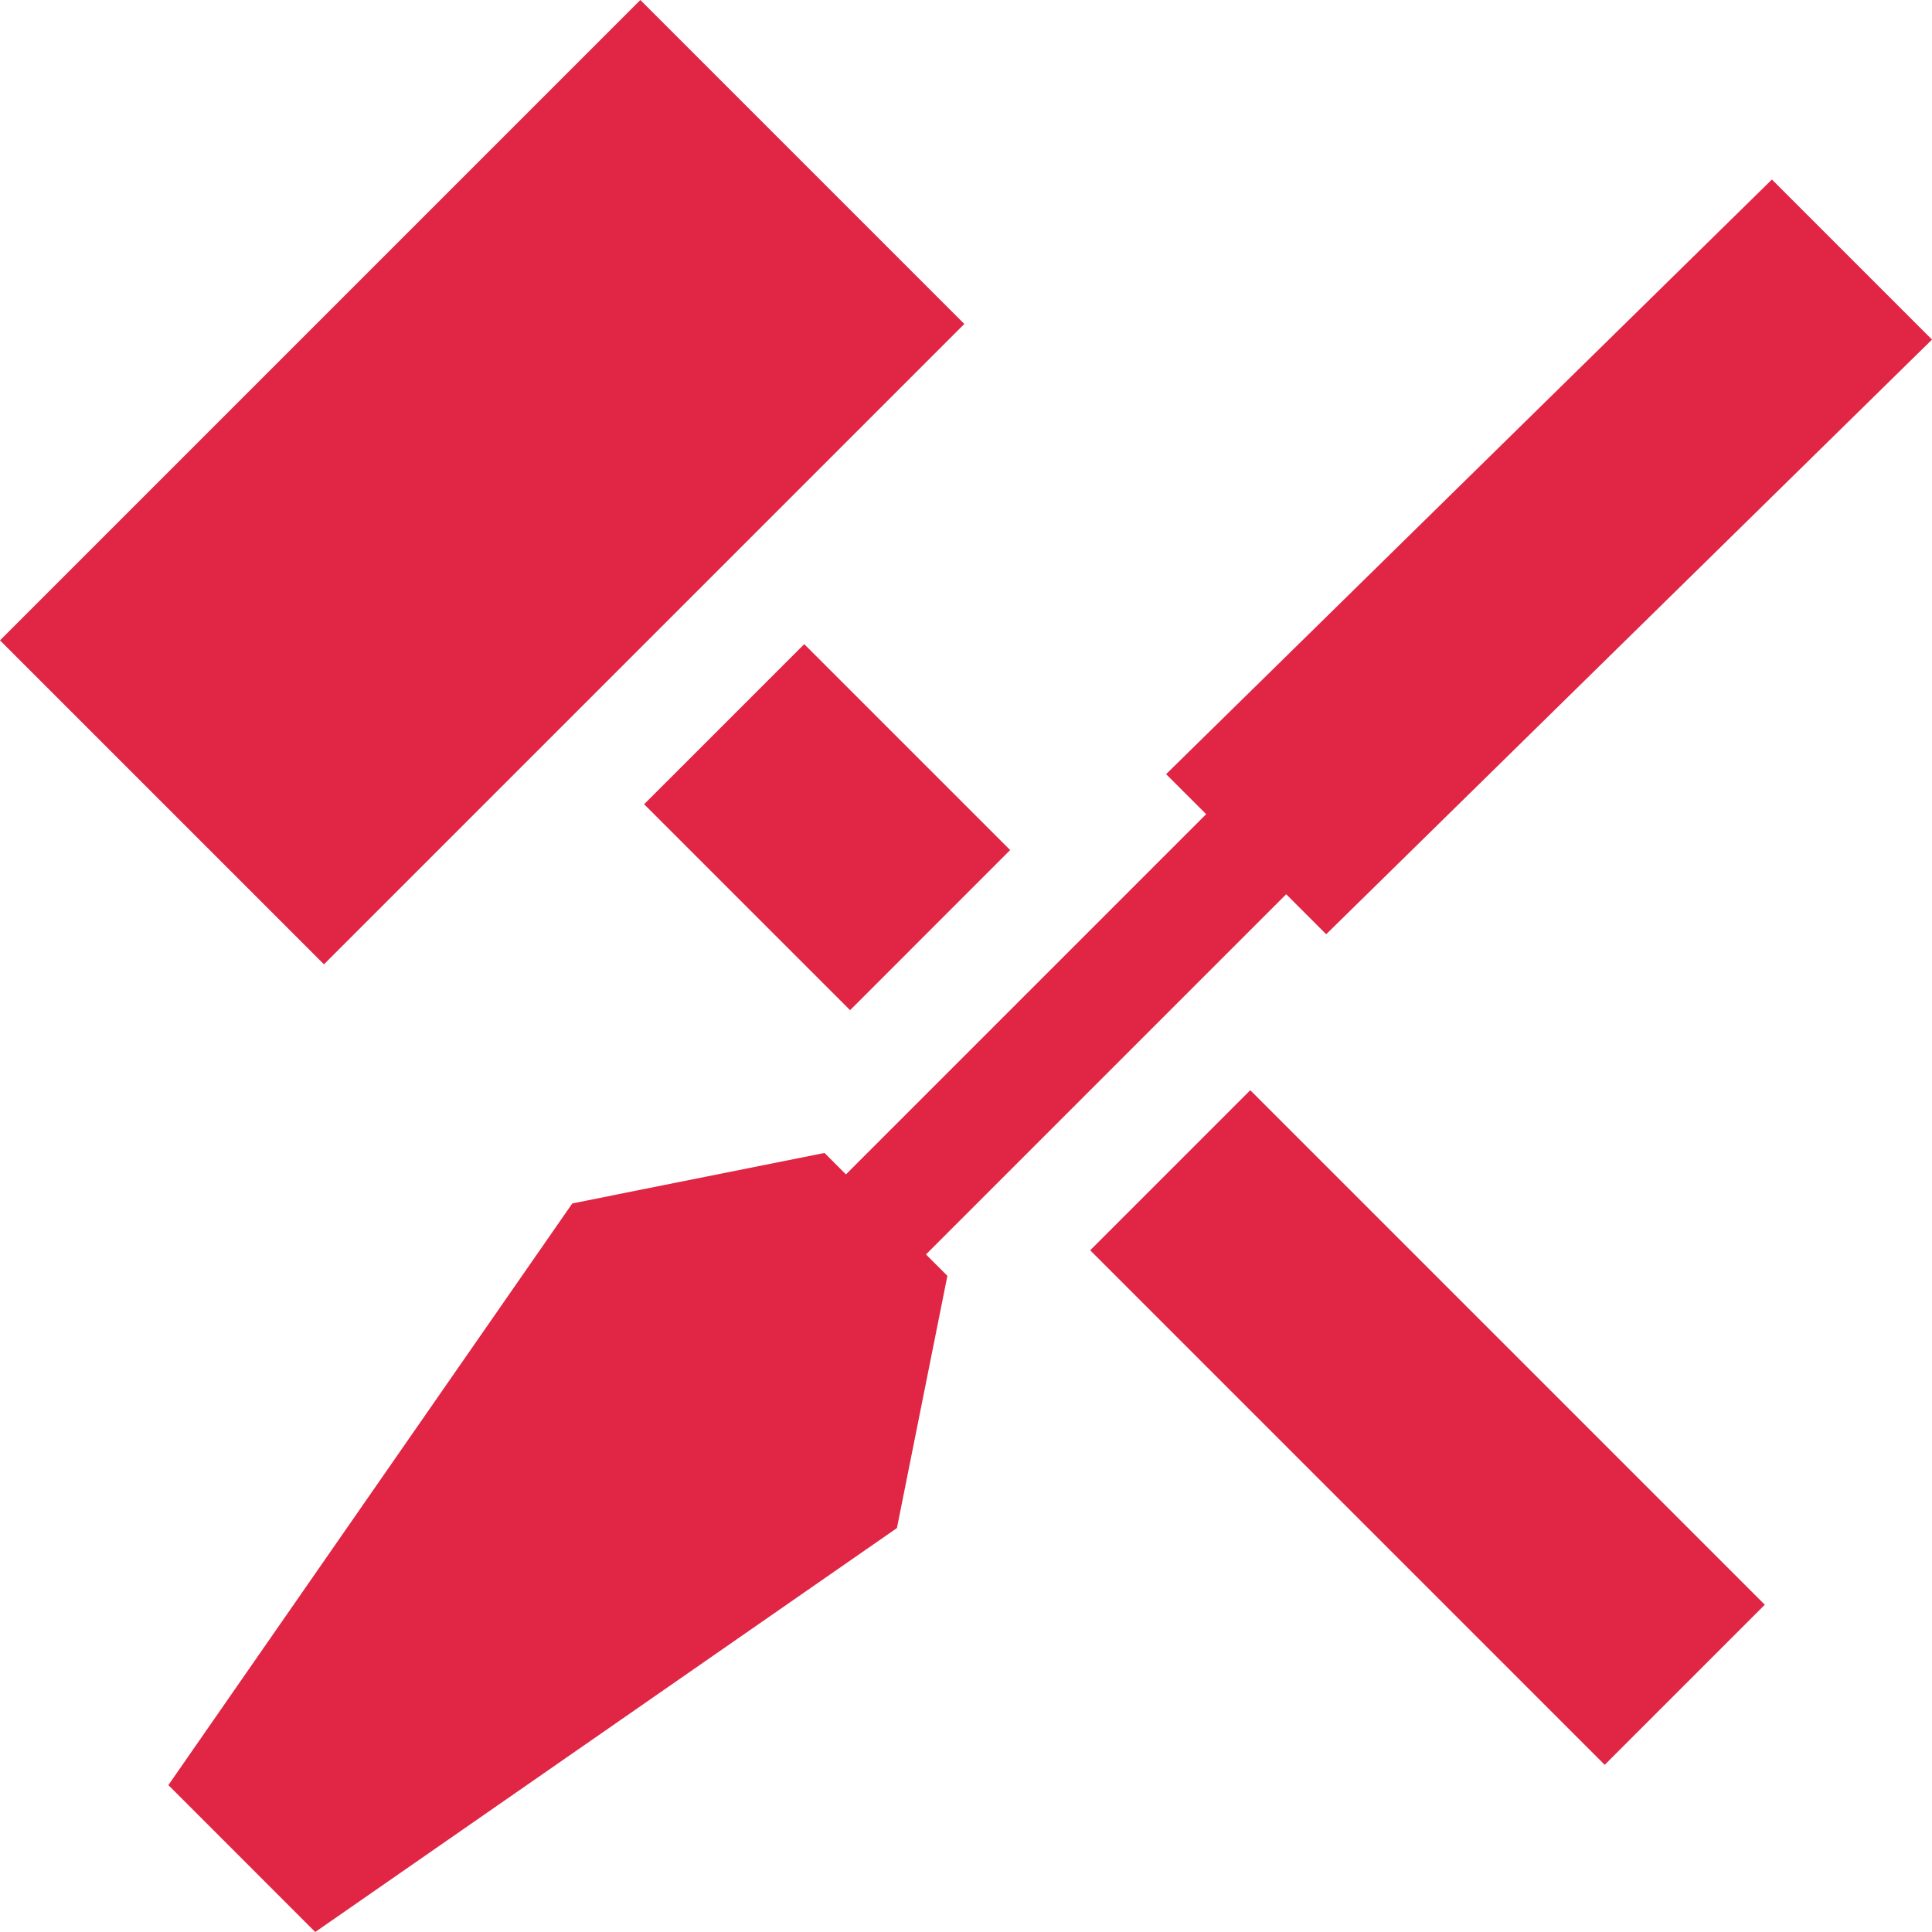
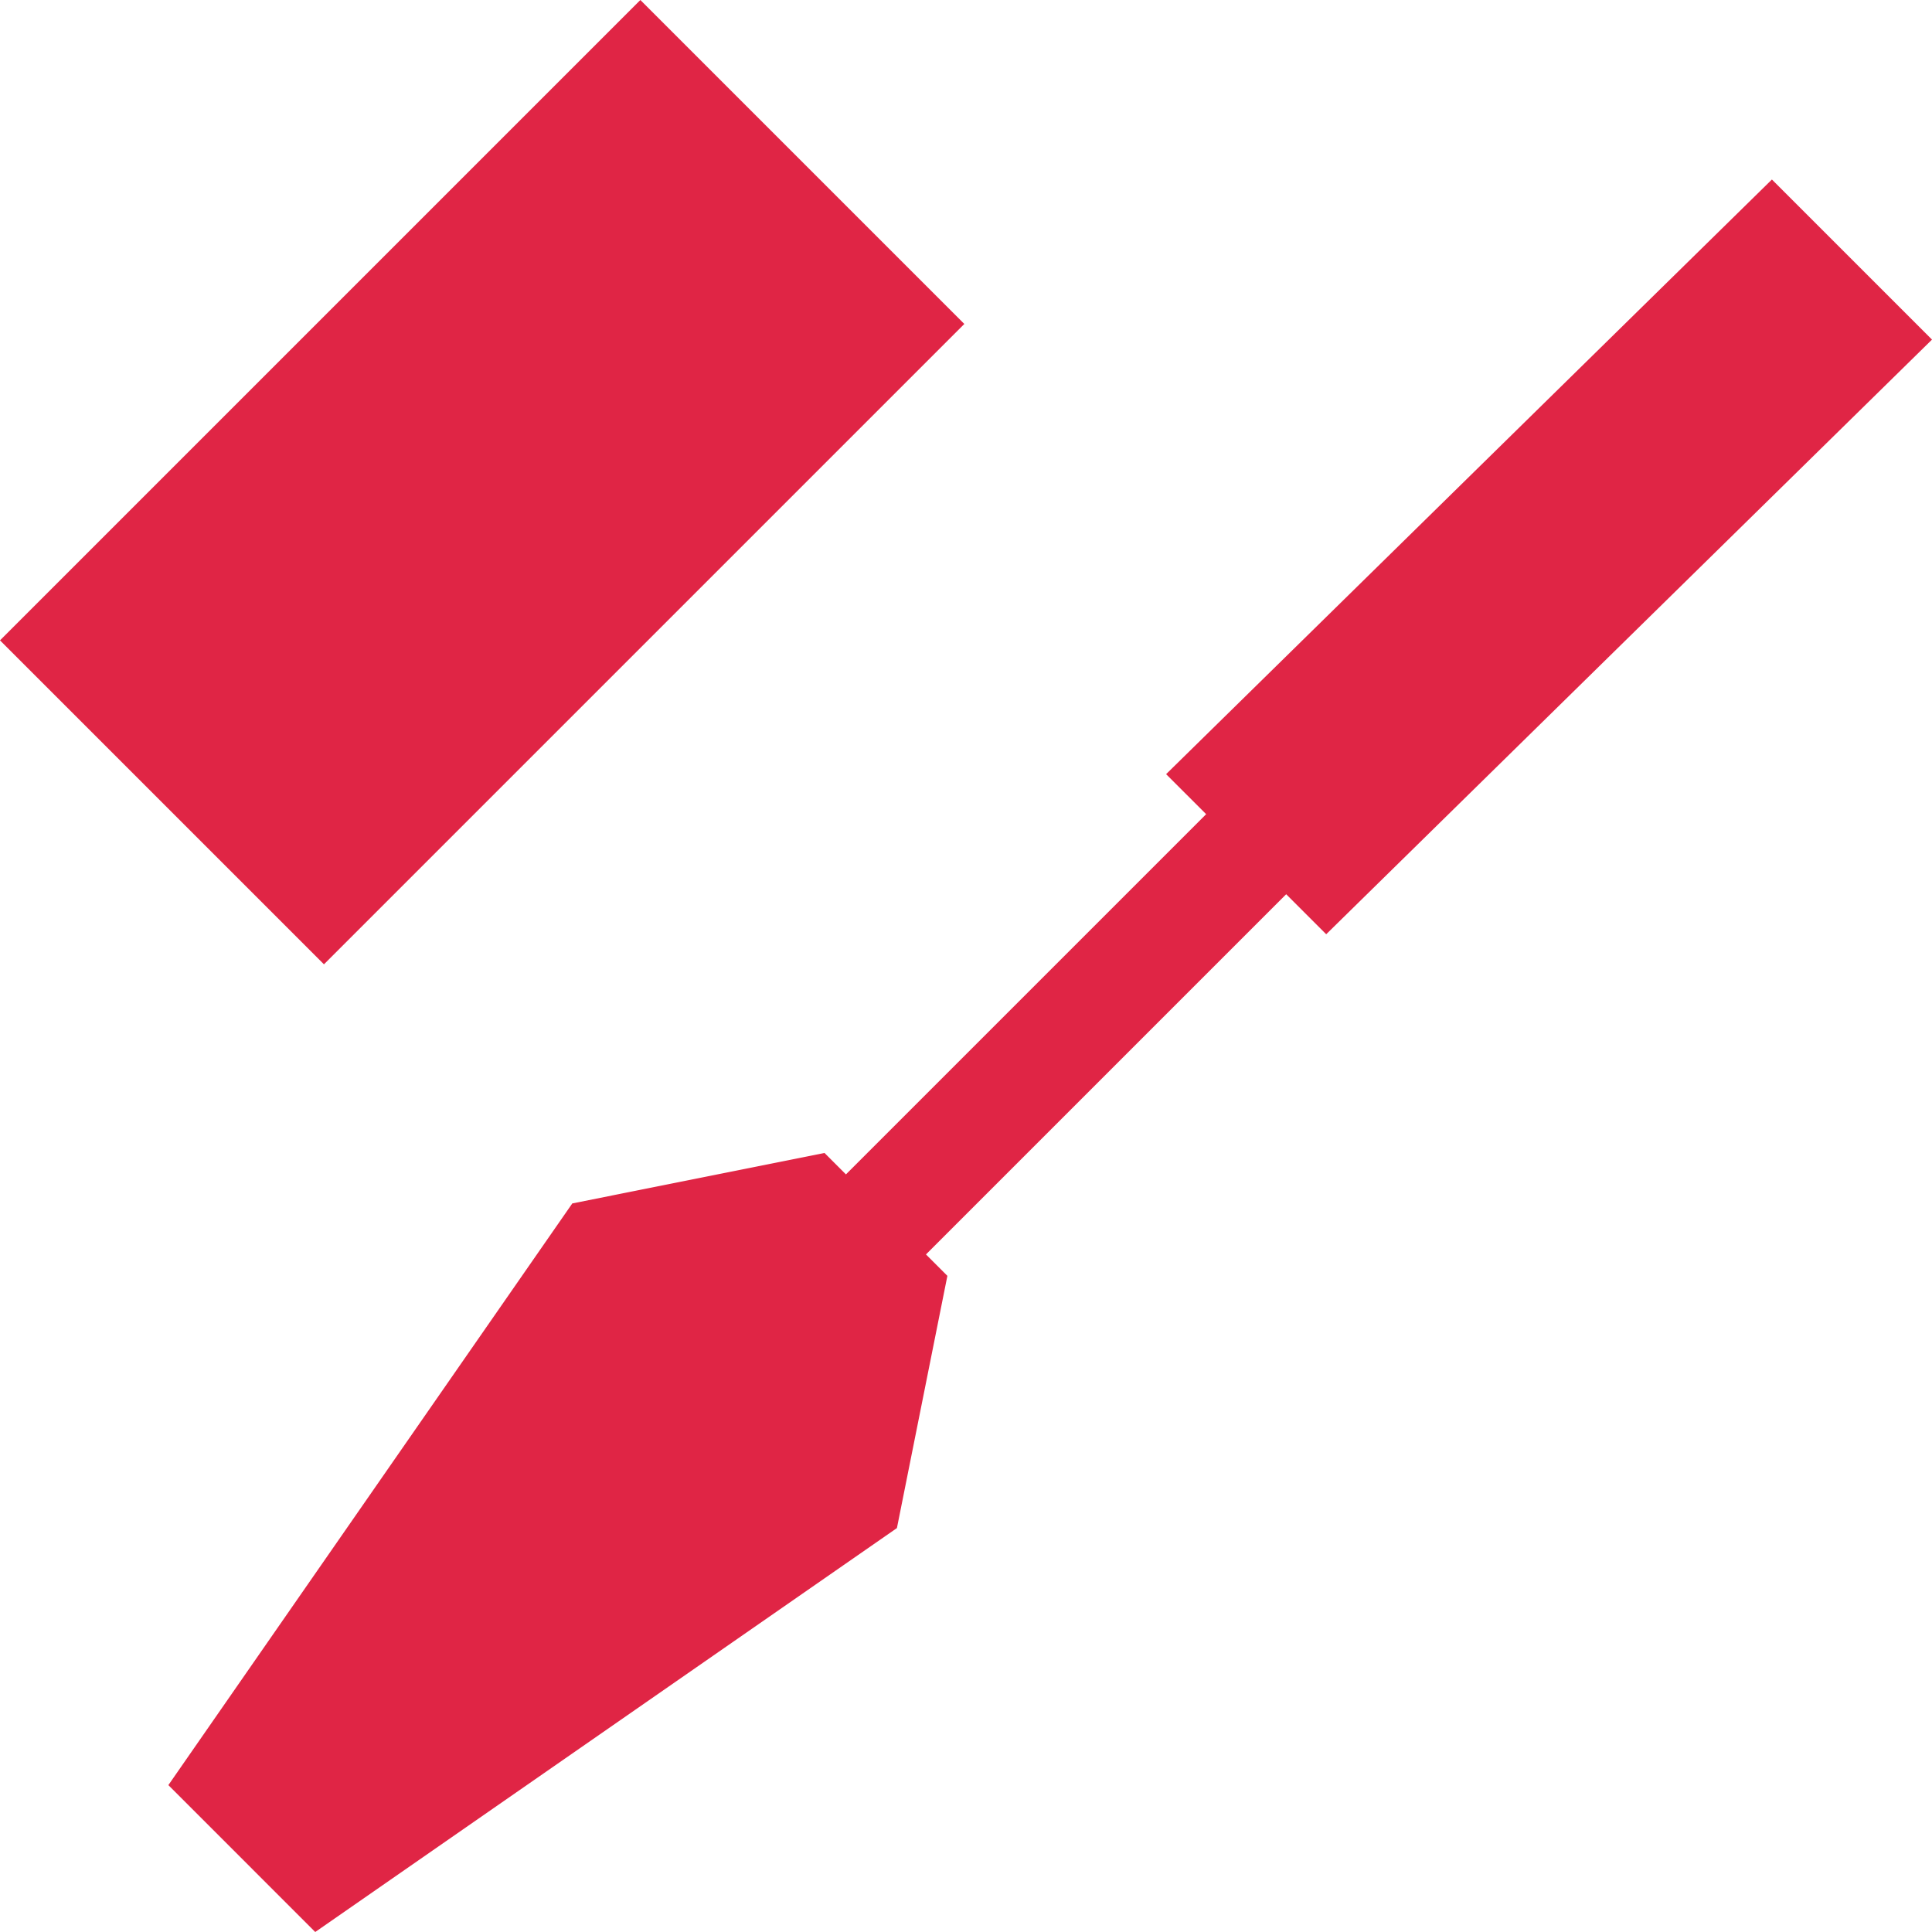
<svg xmlns="http://www.w3.org/2000/svg" version="1.1" width="512" height="512" x="0" y="0" viewBox="0 0 512 512.001" style="enable-background:new 0 0 512 512" xml:space="preserve" class="">
  <g>
    <path d="m309.031 205.16 10.61 10.606-95.461 95.46-5.676-5.68-66.84 13.376L44.617 473.074 83.543 512l154.152-107.047 13.371-66.84-5.675-5.675 95.46-95.458 10.606 10.606L512 90l-42.426-42.426zM169.703 0l85.852 85.852L85.852 255.555 0 169.703zm0 0" fill="#e02545" opacity="1" data-original="#000000" class="" />
-     <path d="M170.703 213.133c3.082 3.078 57.578 57.574 54.578 54.574l42.418-42.434c-3.328-3.328-58.054-58.05-54.566-54.566zM425.262 467.695 288.914 331.344l42.422-42.426L467.688 425.27zm0 0" fill="#e02545" opacity="1" data-original="#000000" class="" />
  </g>
</svg>